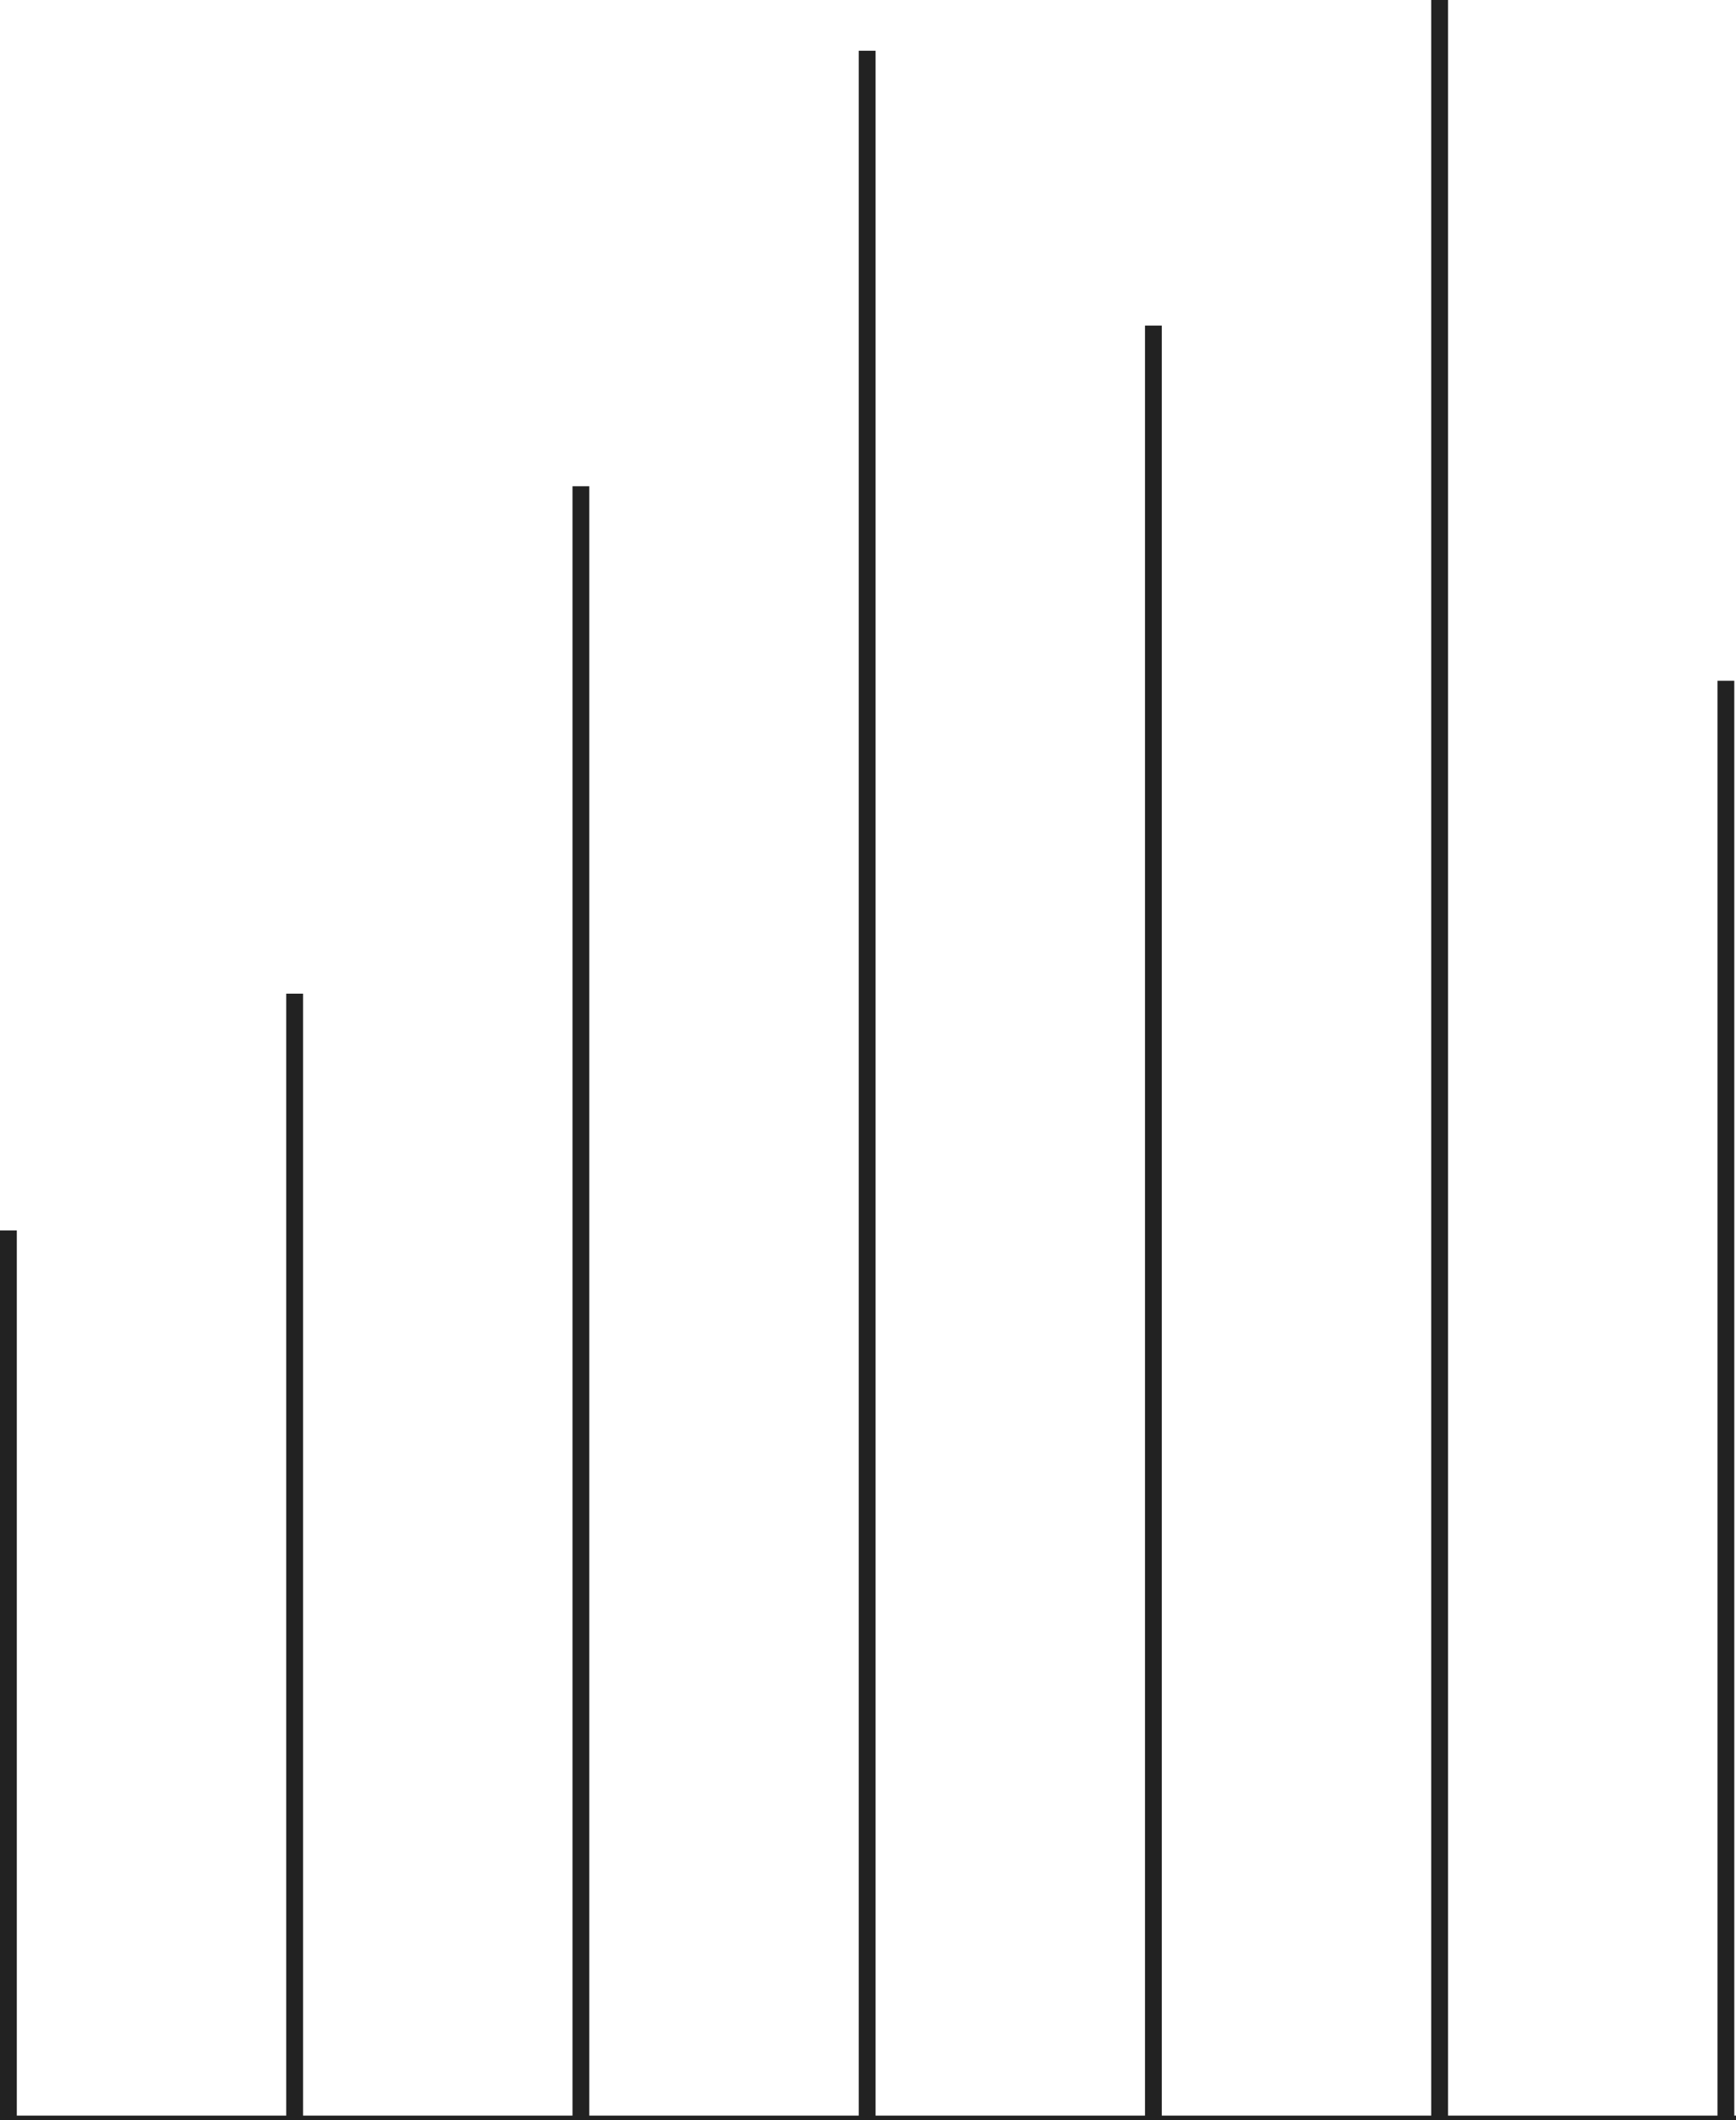
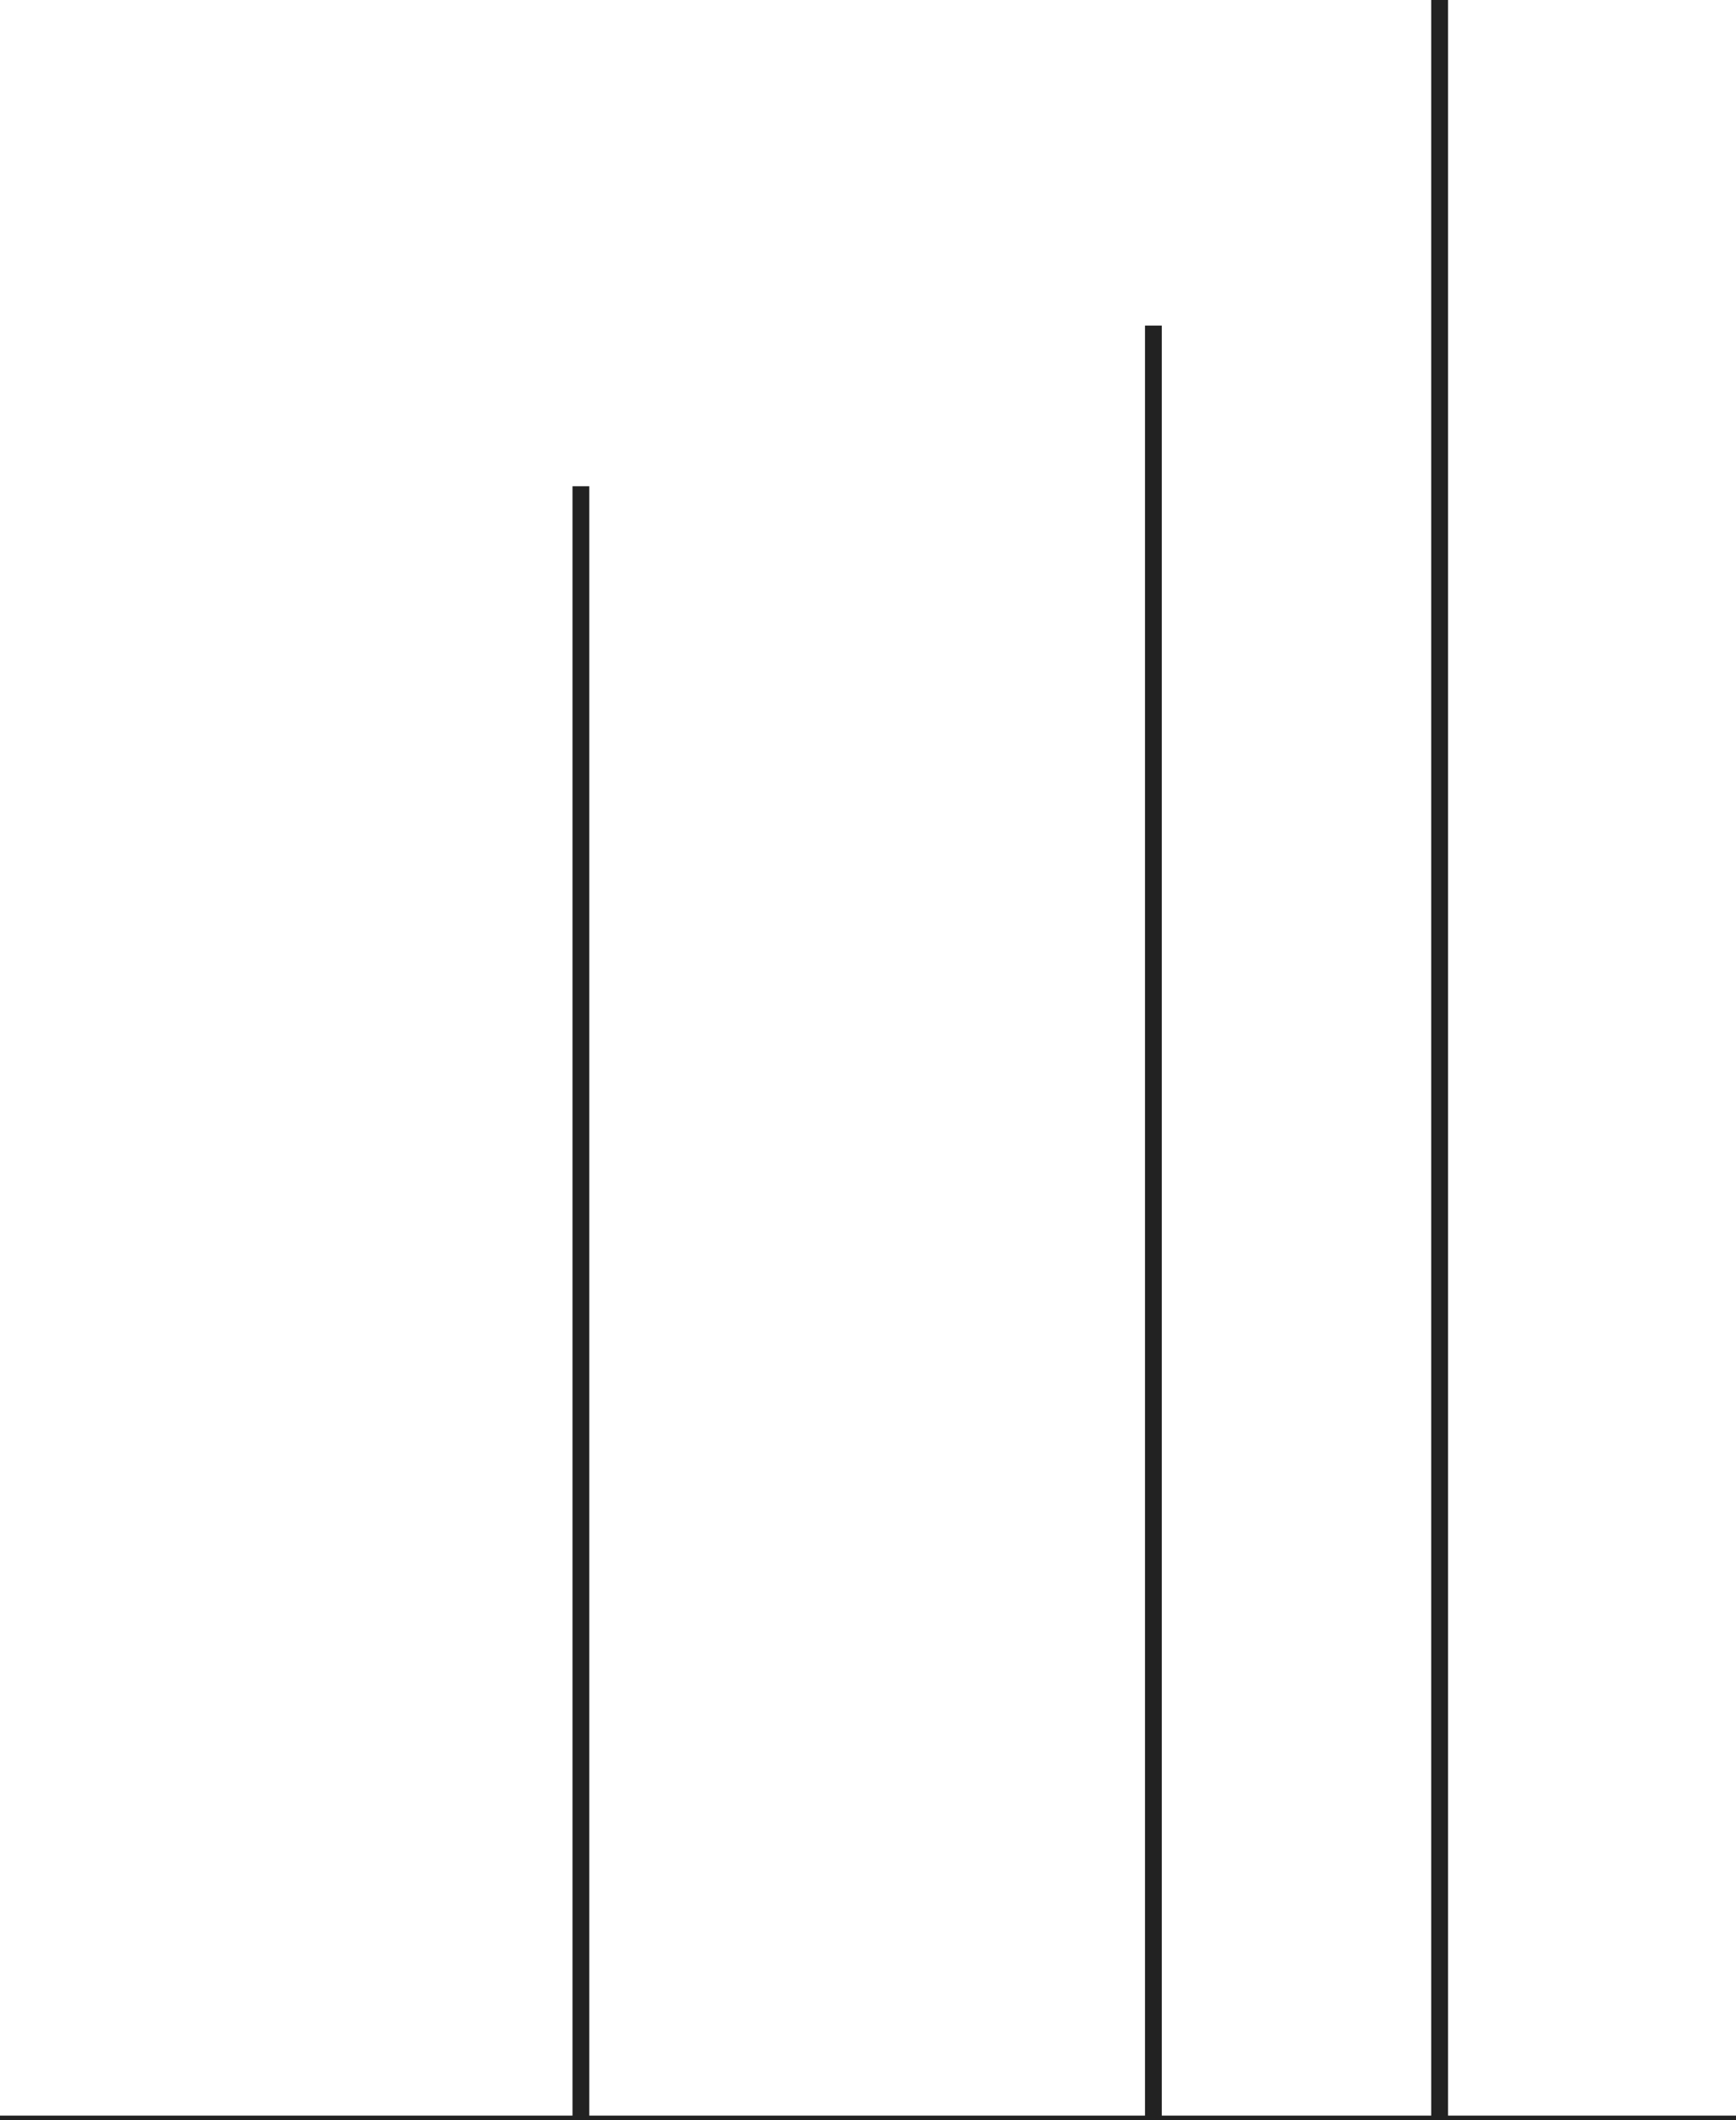
<svg xmlns="http://www.w3.org/2000/svg" width="375" height="458" viewBox="0 0 375 458" fill="none">
-   <line x1="1.815" y1="265.795" x2="1.815" y2="457.605" stroke="#222222" stroke-width="3.63" />
-   <line x1="63.648" y1="214.645" x2="63.648" y2="457.605" stroke="#222222" stroke-width="3.63" />
  <line x1="375" y1="458.815" x2="-2.07492e-07" y2="458.815" stroke="#222222" stroke-width="3.63" />
  <line x1="125.482" y1="105.039" x2="125.482" y2="457.605" stroke="#222222" stroke-width="3.63" />
-   <line x1="187.315" y1="10.96" x2="187.315" y2="457.605" stroke="#222222" stroke-width="3.63" />
  <line x1="249.148" y1="70.33" x2="249.148" y2="457.605" stroke="#222222" stroke-width="3.63" />
  <line x1="310.982" y1="-7.76254e-08" x2="310.982" y2="457.605" stroke="#222222" stroke-width="3.63" />
-   <line x1="372.815" y1="147.055" x2="372.815" y2="457.605" stroke="#222222" stroke-width="3.63" />
</svg>